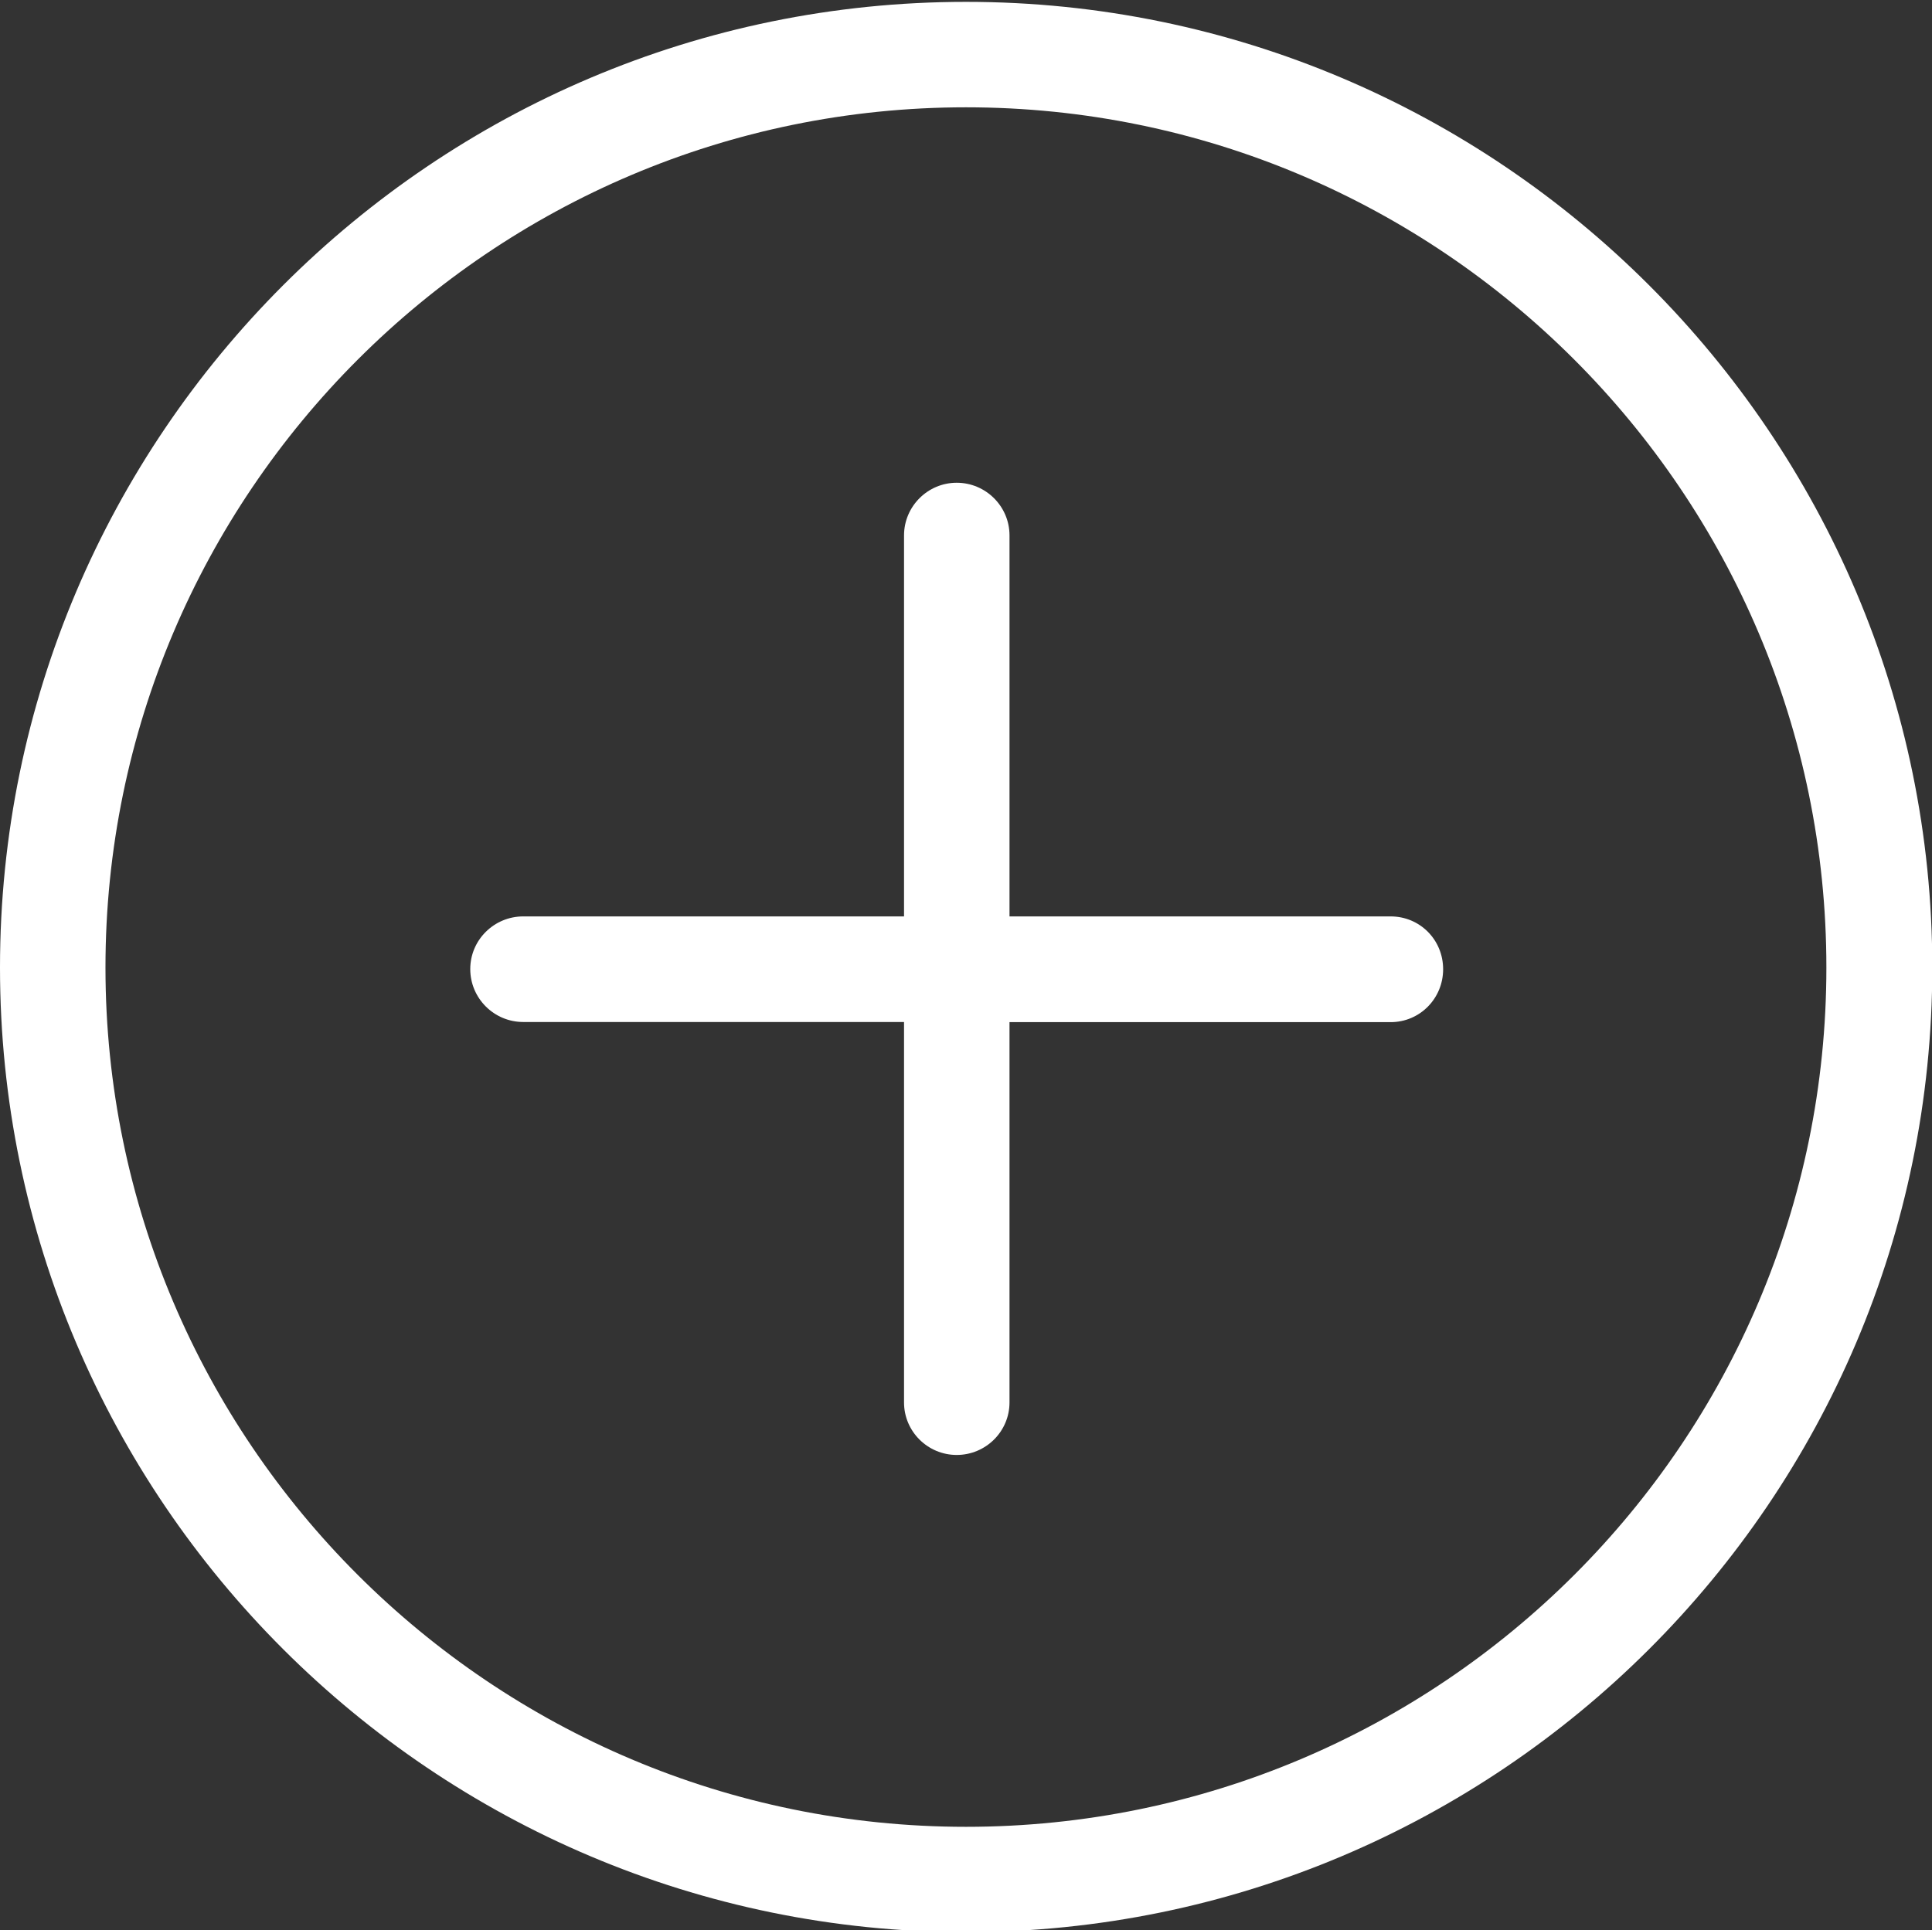
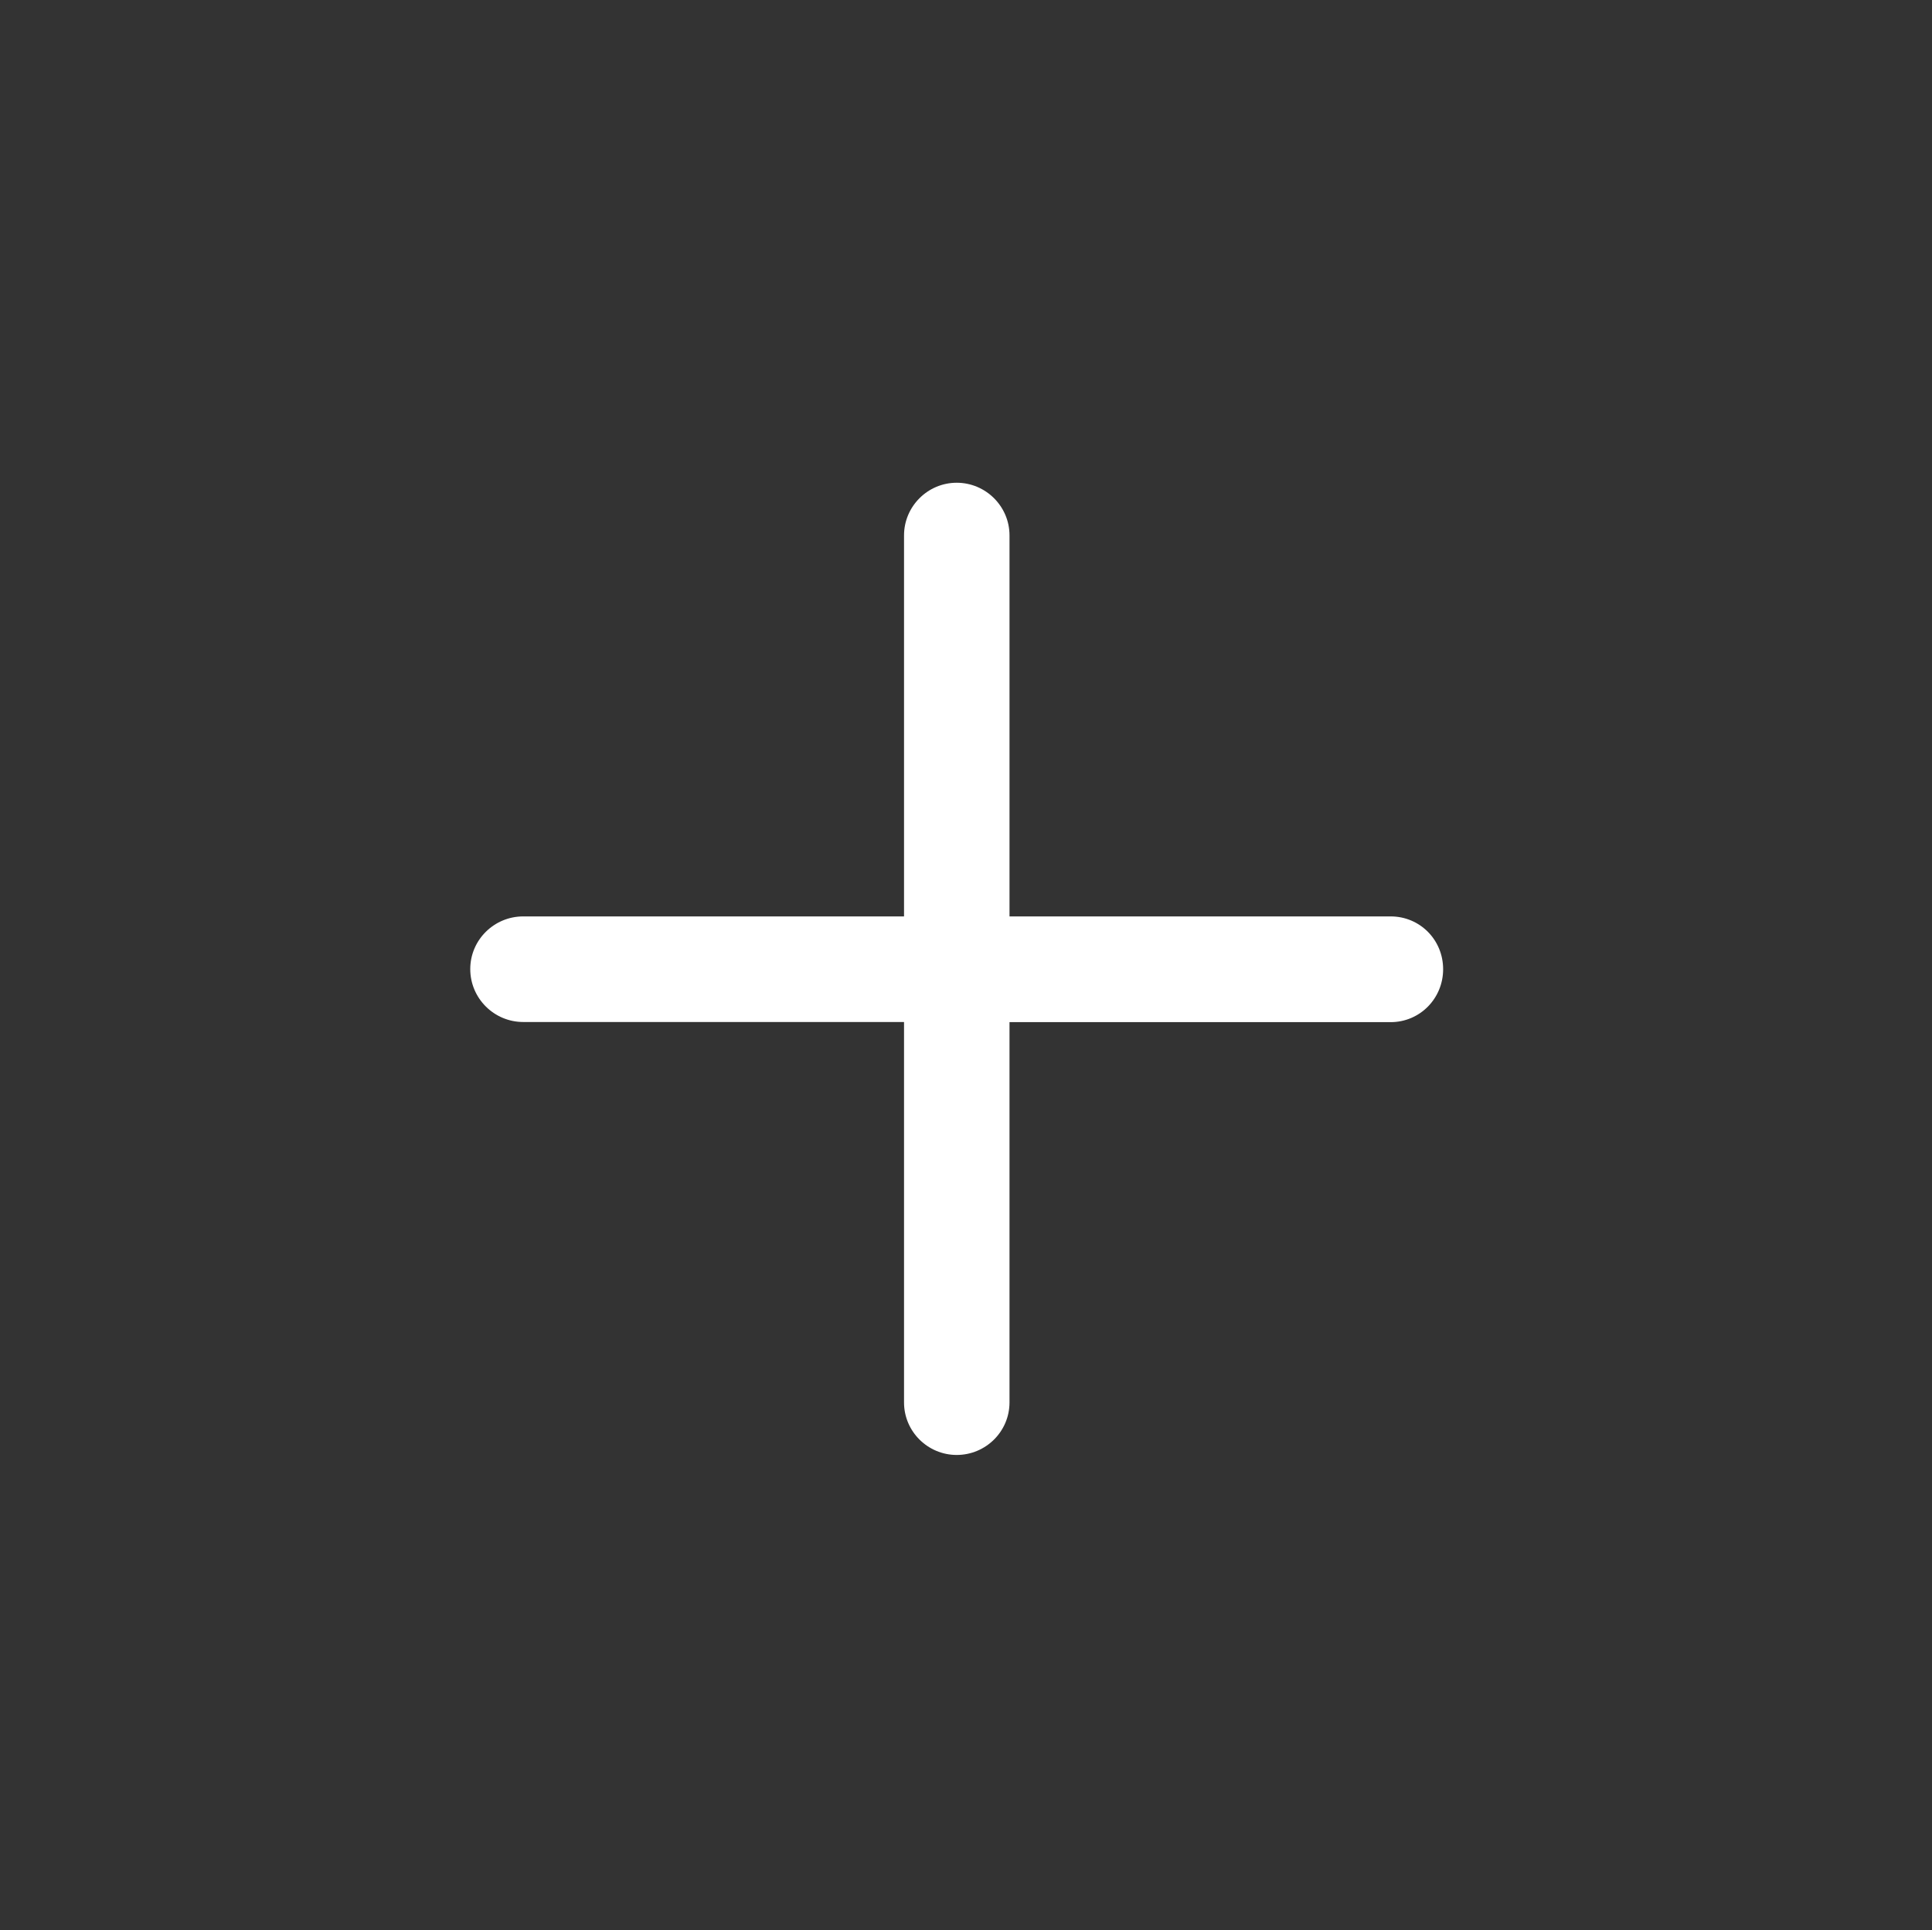
<svg xmlns="http://www.w3.org/2000/svg" version="1.1" id="katman_1" x="0px" y="0px" width="13.5px" height="13.49px" viewBox="0 0 13.5 13.49" enable-background="new 0 0 13.5 13.49" xml:space="preserve">
  <rect x="0" y="0" width="13.5" height="13.49" fill="#333333" stroke="none" />
  <g>
    <g>
      <g>
        <g>
-           <path fill="#FFFFFF" d="M6.75,0.013C3.029,0.013,0,3.042,0,6.762c0,3.719,3.029,6.742,6.75,6.742      c3.723,0,6.752-3.023,6.752-6.742C13.502,3.042,10.473,0.013,6.75,0.013z M6.75,12.768c-3.314,0-6.013-2.691-6.013-6.006      S3.435,0.75,6.75,0.75c3.317,0,6.012,2.697,6.012,6.012S10.066,12.768,6.75,12.768z" />
-         </g>
+           </g>
      </g>
      <g>
        <path fill="#FFFFFF" d="M9.717,6.405l-2.663,0V3.742c0-0.203-0.166-0.368-0.369-0.368c-0.202,0-0.368,0.165-0.368,0.368v2.663     H3.656c-0.203,0-0.37,0.164-0.37,0.368c0,0.205,0.167,0.37,0.37,0.37h2.661v2.659c0,0.203,0.166,0.367,0.368,0.367     c0.203,0,0.369-0.164,0.369-0.367V7.144h2.663c0.205,0,0.367-0.166,0.367-0.37C10.084,6.569,9.922,6.405,9.717,6.405z" />
      </g>
    </g>
  </g>
</svg>